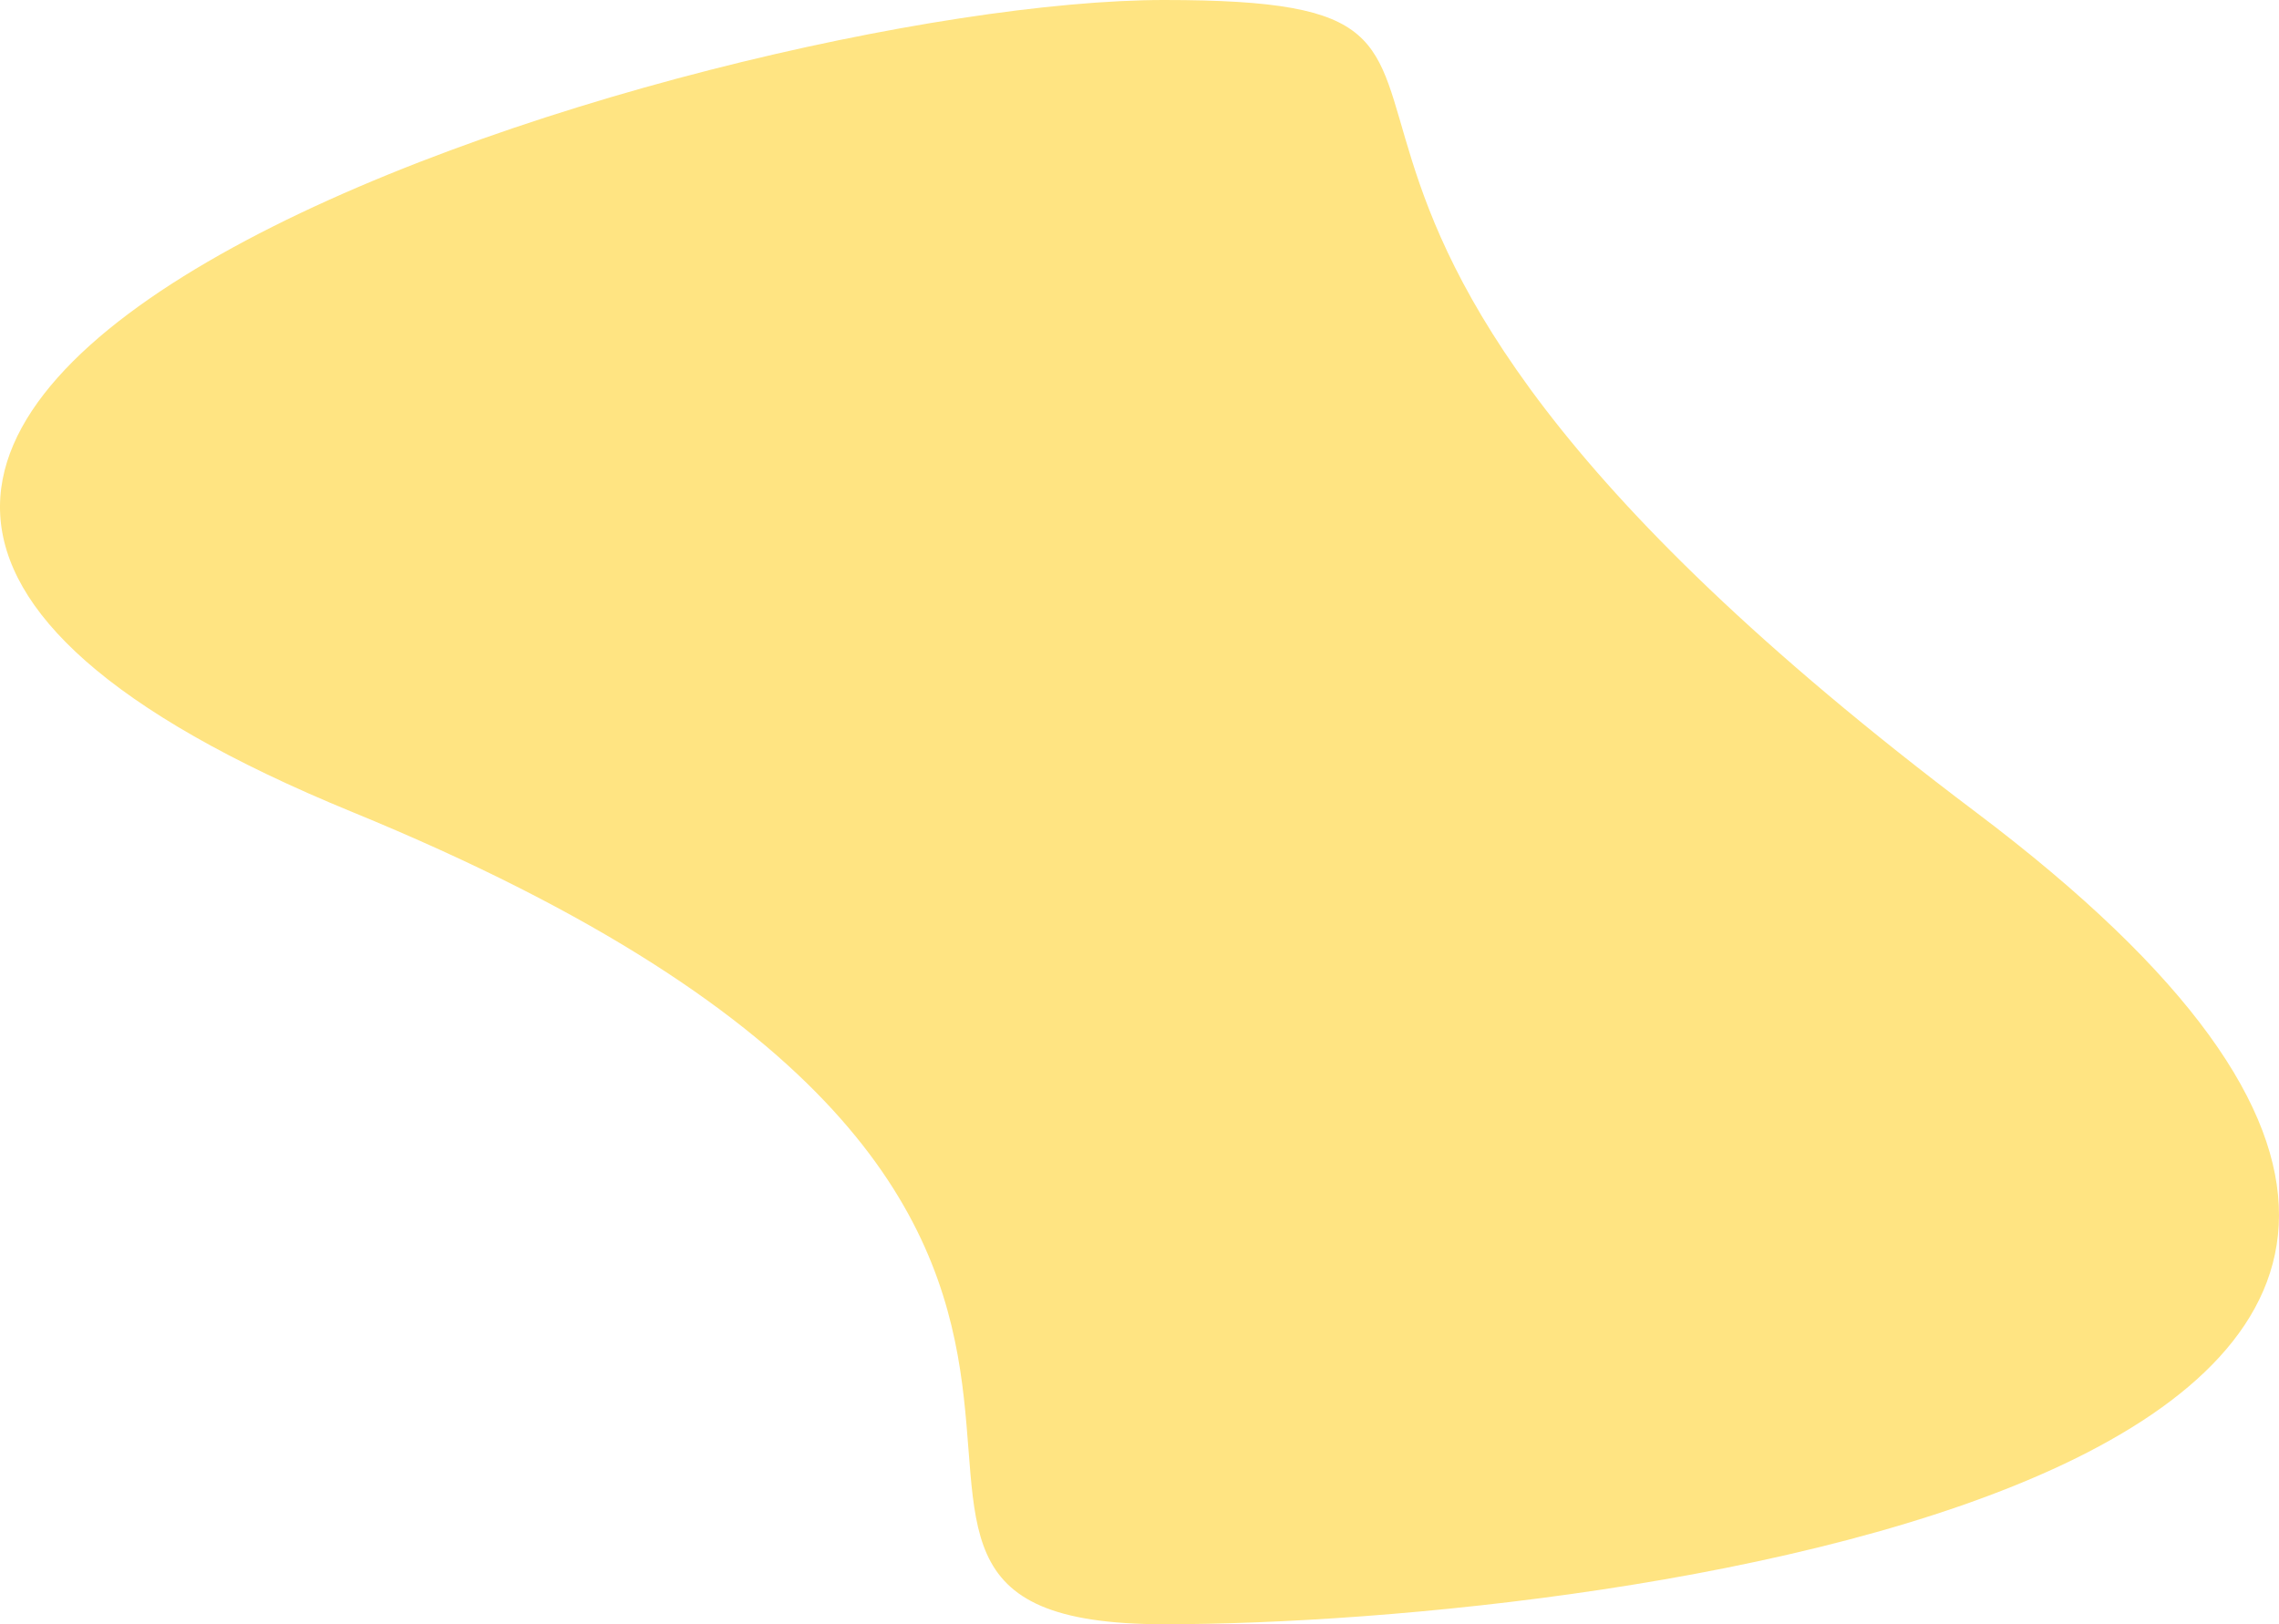
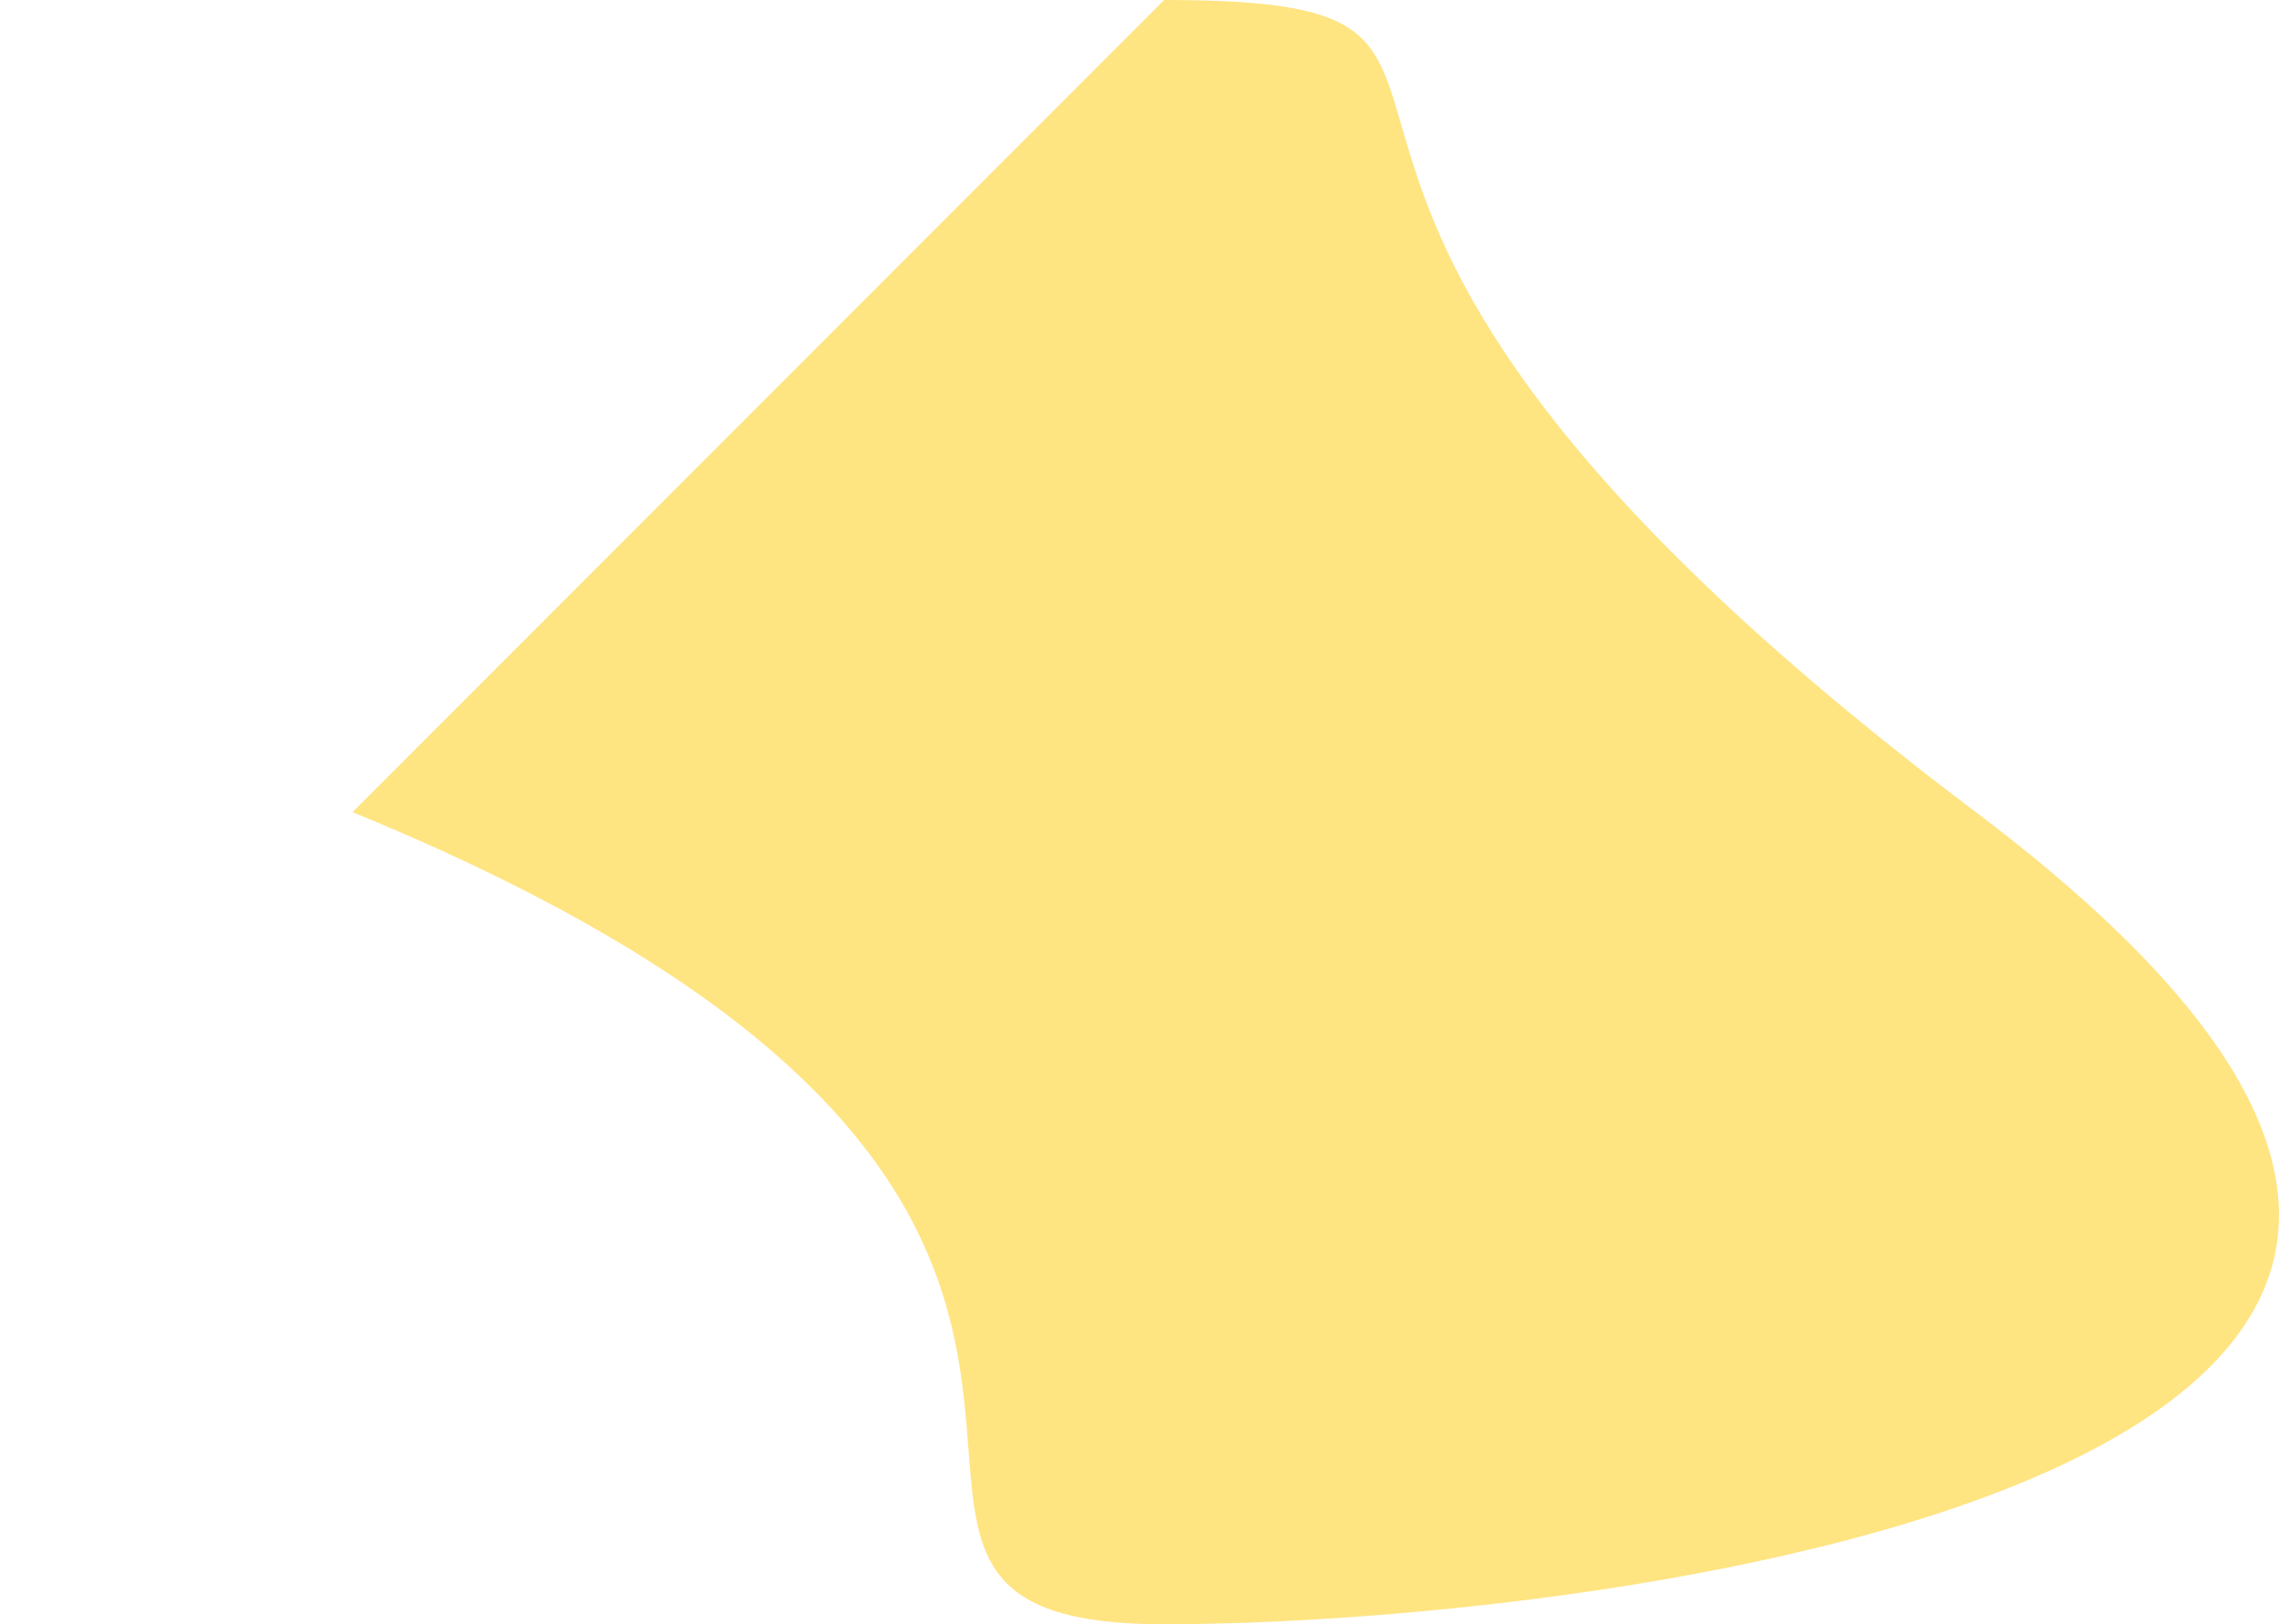
<svg xmlns="http://www.w3.org/2000/svg" width="620" height="442" viewBox="0 0 620 442" fill="none">
-   <path d="M316.712 1.66737e-05C438.659 1.13432e-05 300.869 42.704 537.516 221C774.163 399.296 438.659 442 316.712 442C194.765 442 364.239 331.004 95.908 221C-172.424 110.996 194.765 2.20041e-05 316.712 1.66737e-05Z" fill="#FFE482" />
+   <path d="M316.712 1.66737e-05C438.659 1.13432e-05 300.869 42.704 537.516 221C774.163 399.296 438.659 442 316.712 442C194.765 442 364.239 331.004 95.908 221Z" fill="#FFE482" />
</svg>